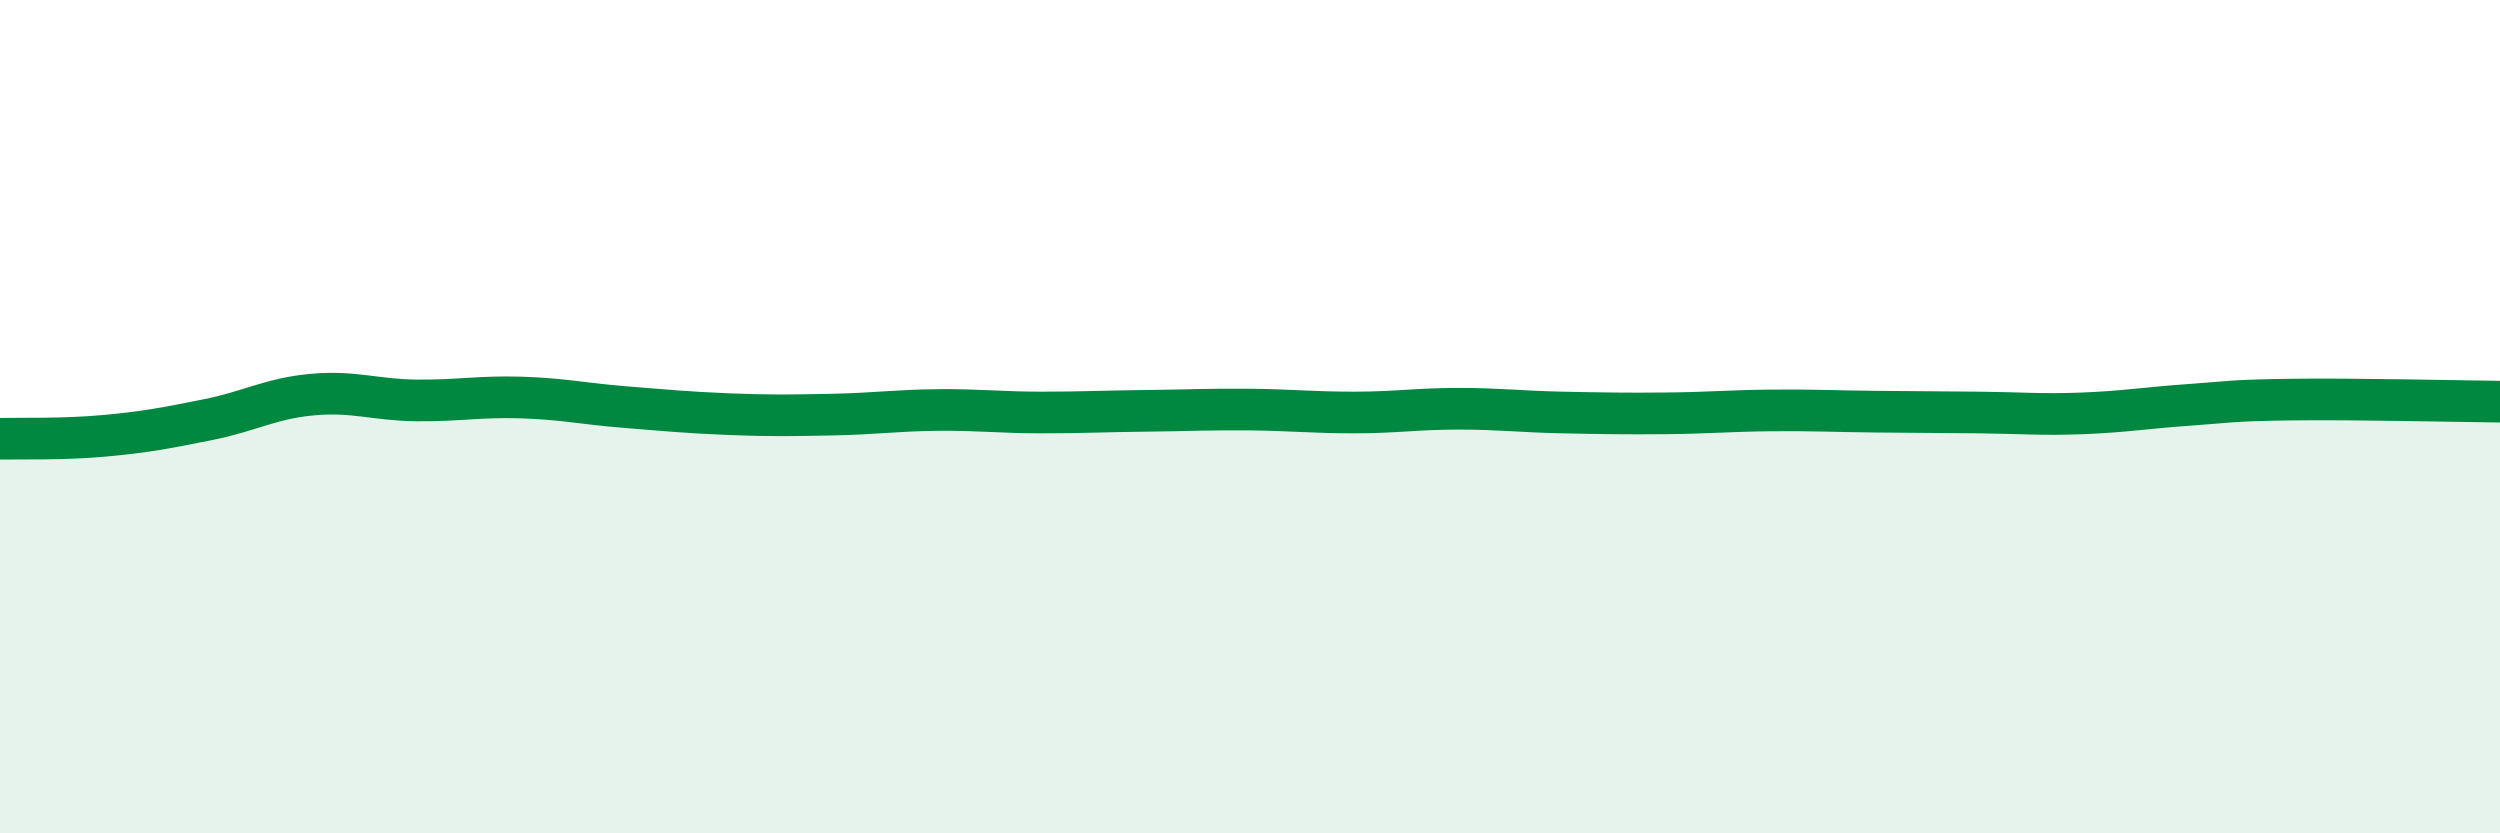
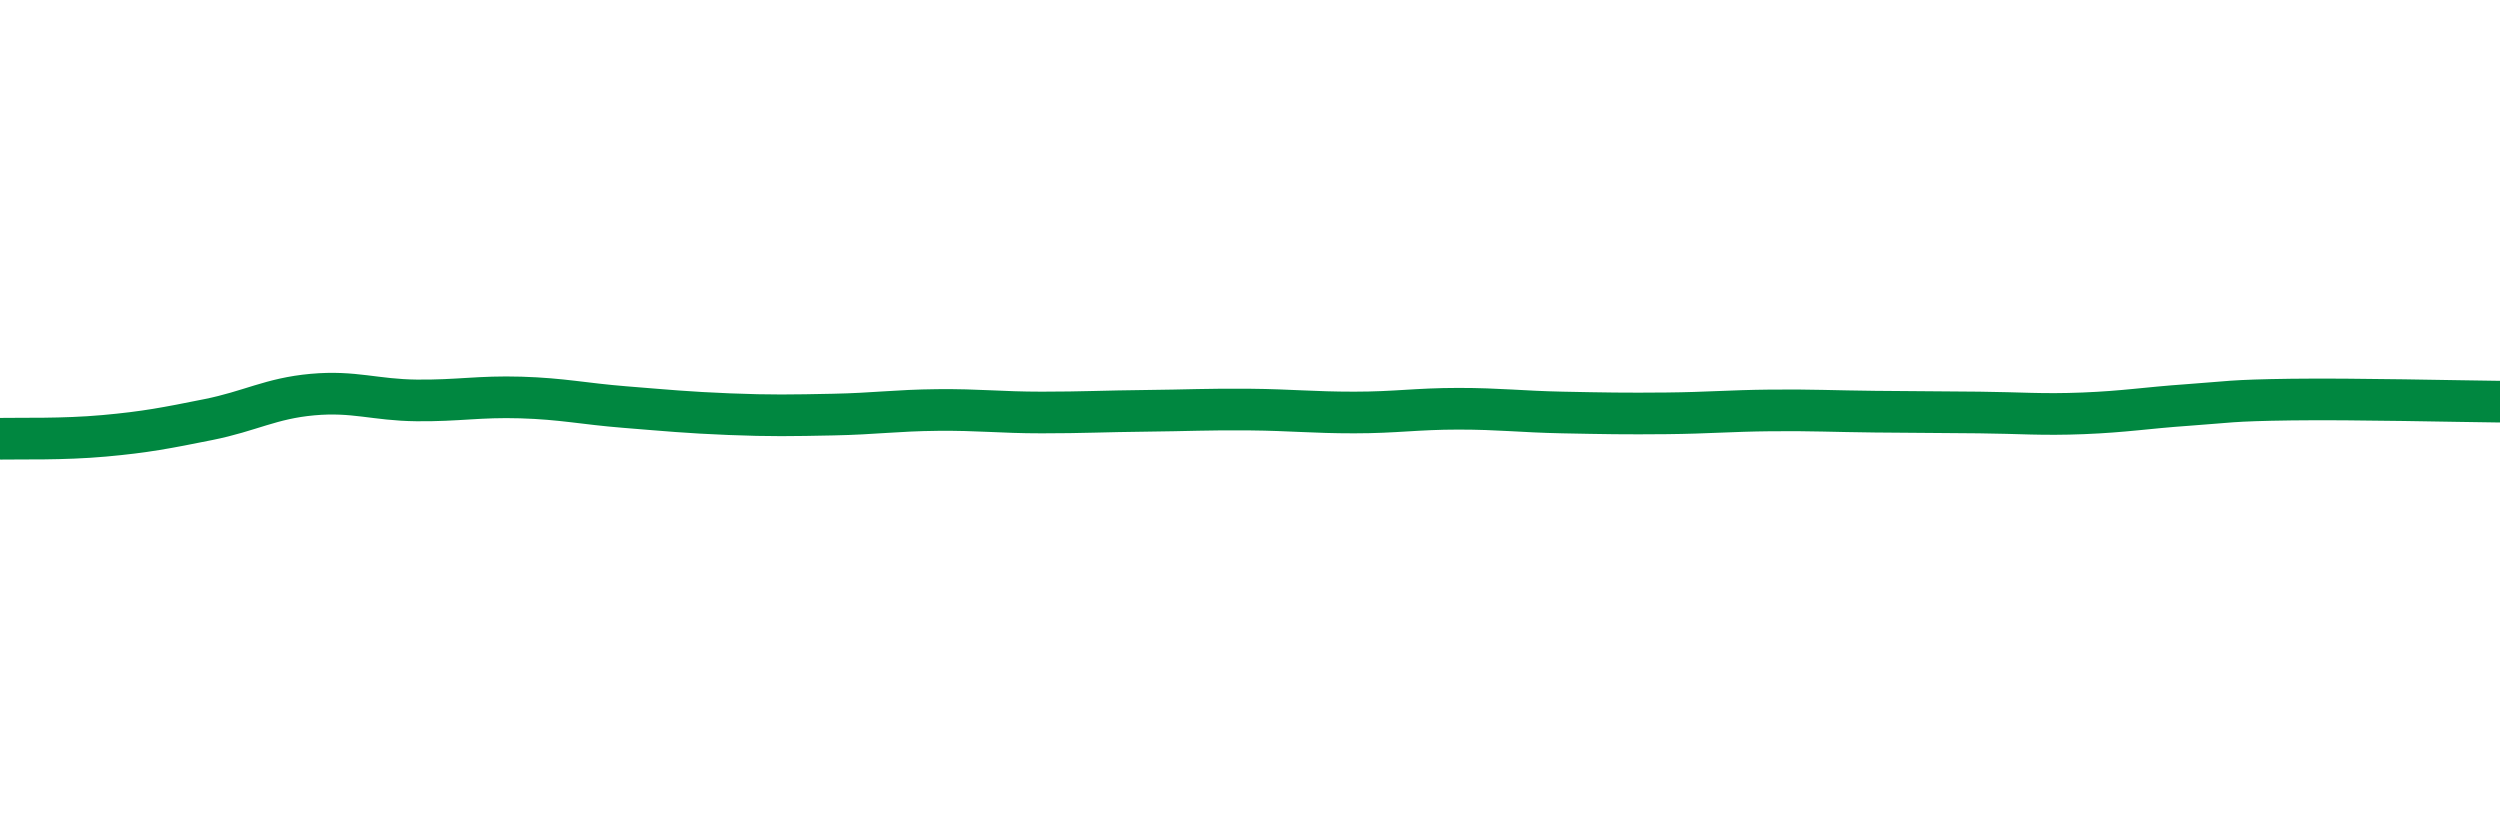
<svg xmlns="http://www.w3.org/2000/svg" width="60" height="20" viewBox="0 0 60 20">
-   <path d="M 0,10.53 C 0.5,10.52 1.5,10.55 2.5,10.46 C 3.5,10.37 4,10.27 5,10.07 C 6,9.87 6.5,9.56 7.5,9.47 C 8.5,9.38 9,9.6 10,9.61 C 11,9.62 11.5,9.51 12.5,9.54 C 13.5,9.57 14,9.69 15,9.77 C 16,9.85 16.5,9.9 17.5,9.94 C 18.5,9.98 19,9.97 20,9.95 C 21,9.93 21.5,9.85 22.5,9.84 C 23.5,9.83 24,9.9 25,9.9 C 26,9.9 26.5,9.87 27.5,9.86 C 28.5,9.85 29,9.82 30,9.83 C 31,9.84 31.5,9.9 32.5,9.9 C 33.5,9.9 34,9.81 35,9.81 C 36,9.81 36.5,9.88 37.5,9.9 C 38.5,9.92 39,9.93 40,9.92 C 41,9.91 41.5,9.86 42.5,9.85 C 43.5,9.84 44,9.87 45,9.88 C 46,9.89 46.5,9.89 47.5,9.9 C 48.5,9.91 49,9.96 50,9.92 C 51,9.88 51.5,9.79 52.5,9.72 C 53.5,9.65 53.5,9.61 55,9.59 C 56.5,9.57 59,9.63 60,9.64L60 20L0 20Z" fill="#008740" opacity="0.1" stroke-linecap="round" stroke-linejoin="round" />
  <path d="M 0,10.53 C 0.5,10.52 1.5,10.55 2.5,10.46 C 3.5,10.37 4,10.27 5,10.07 C 6,9.87 6.5,9.56 7.5,9.47 C 8.5,9.38 9,9.6 10,9.61 C 11,9.62 11.5,9.51 12.5,9.54 C 13.5,9.57 14,9.69 15,9.77 C 16,9.85 16.5,9.9 17.5,9.94 C 18.5,9.98 19,9.97 20,9.95 C 21,9.93 21.5,9.85 22.5,9.84 C 23.5,9.83 24,9.9 25,9.9 C 26,9.9 26.5,9.87 27.5,9.86 C 28.5,9.85 29,9.82 30,9.83 C 31,9.84 31.5,9.9 32.5,9.9 C 33.5,9.9 34,9.81 35,9.81 C 36,9.81 36.5,9.88 37.5,9.9 C 38.5,9.92 39,9.93 40,9.92 C 41,9.91 41.5,9.86 42.5,9.85 C 43.5,9.84 44,9.87 45,9.88 C 46,9.89 46.5,9.89 47.5,9.9 C 48.5,9.91 49,9.96 50,9.92 C 51,9.88 51.5,9.79 52.5,9.72 C 53.5,9.65 53.5,9.61 55,9.59 C 56.5,9.57 59,9.63 60,9.64" stroke="#008740" stroke-width="1" fill="none" stroke-linecap="round" stroke-linejoin="round" />
</svg>